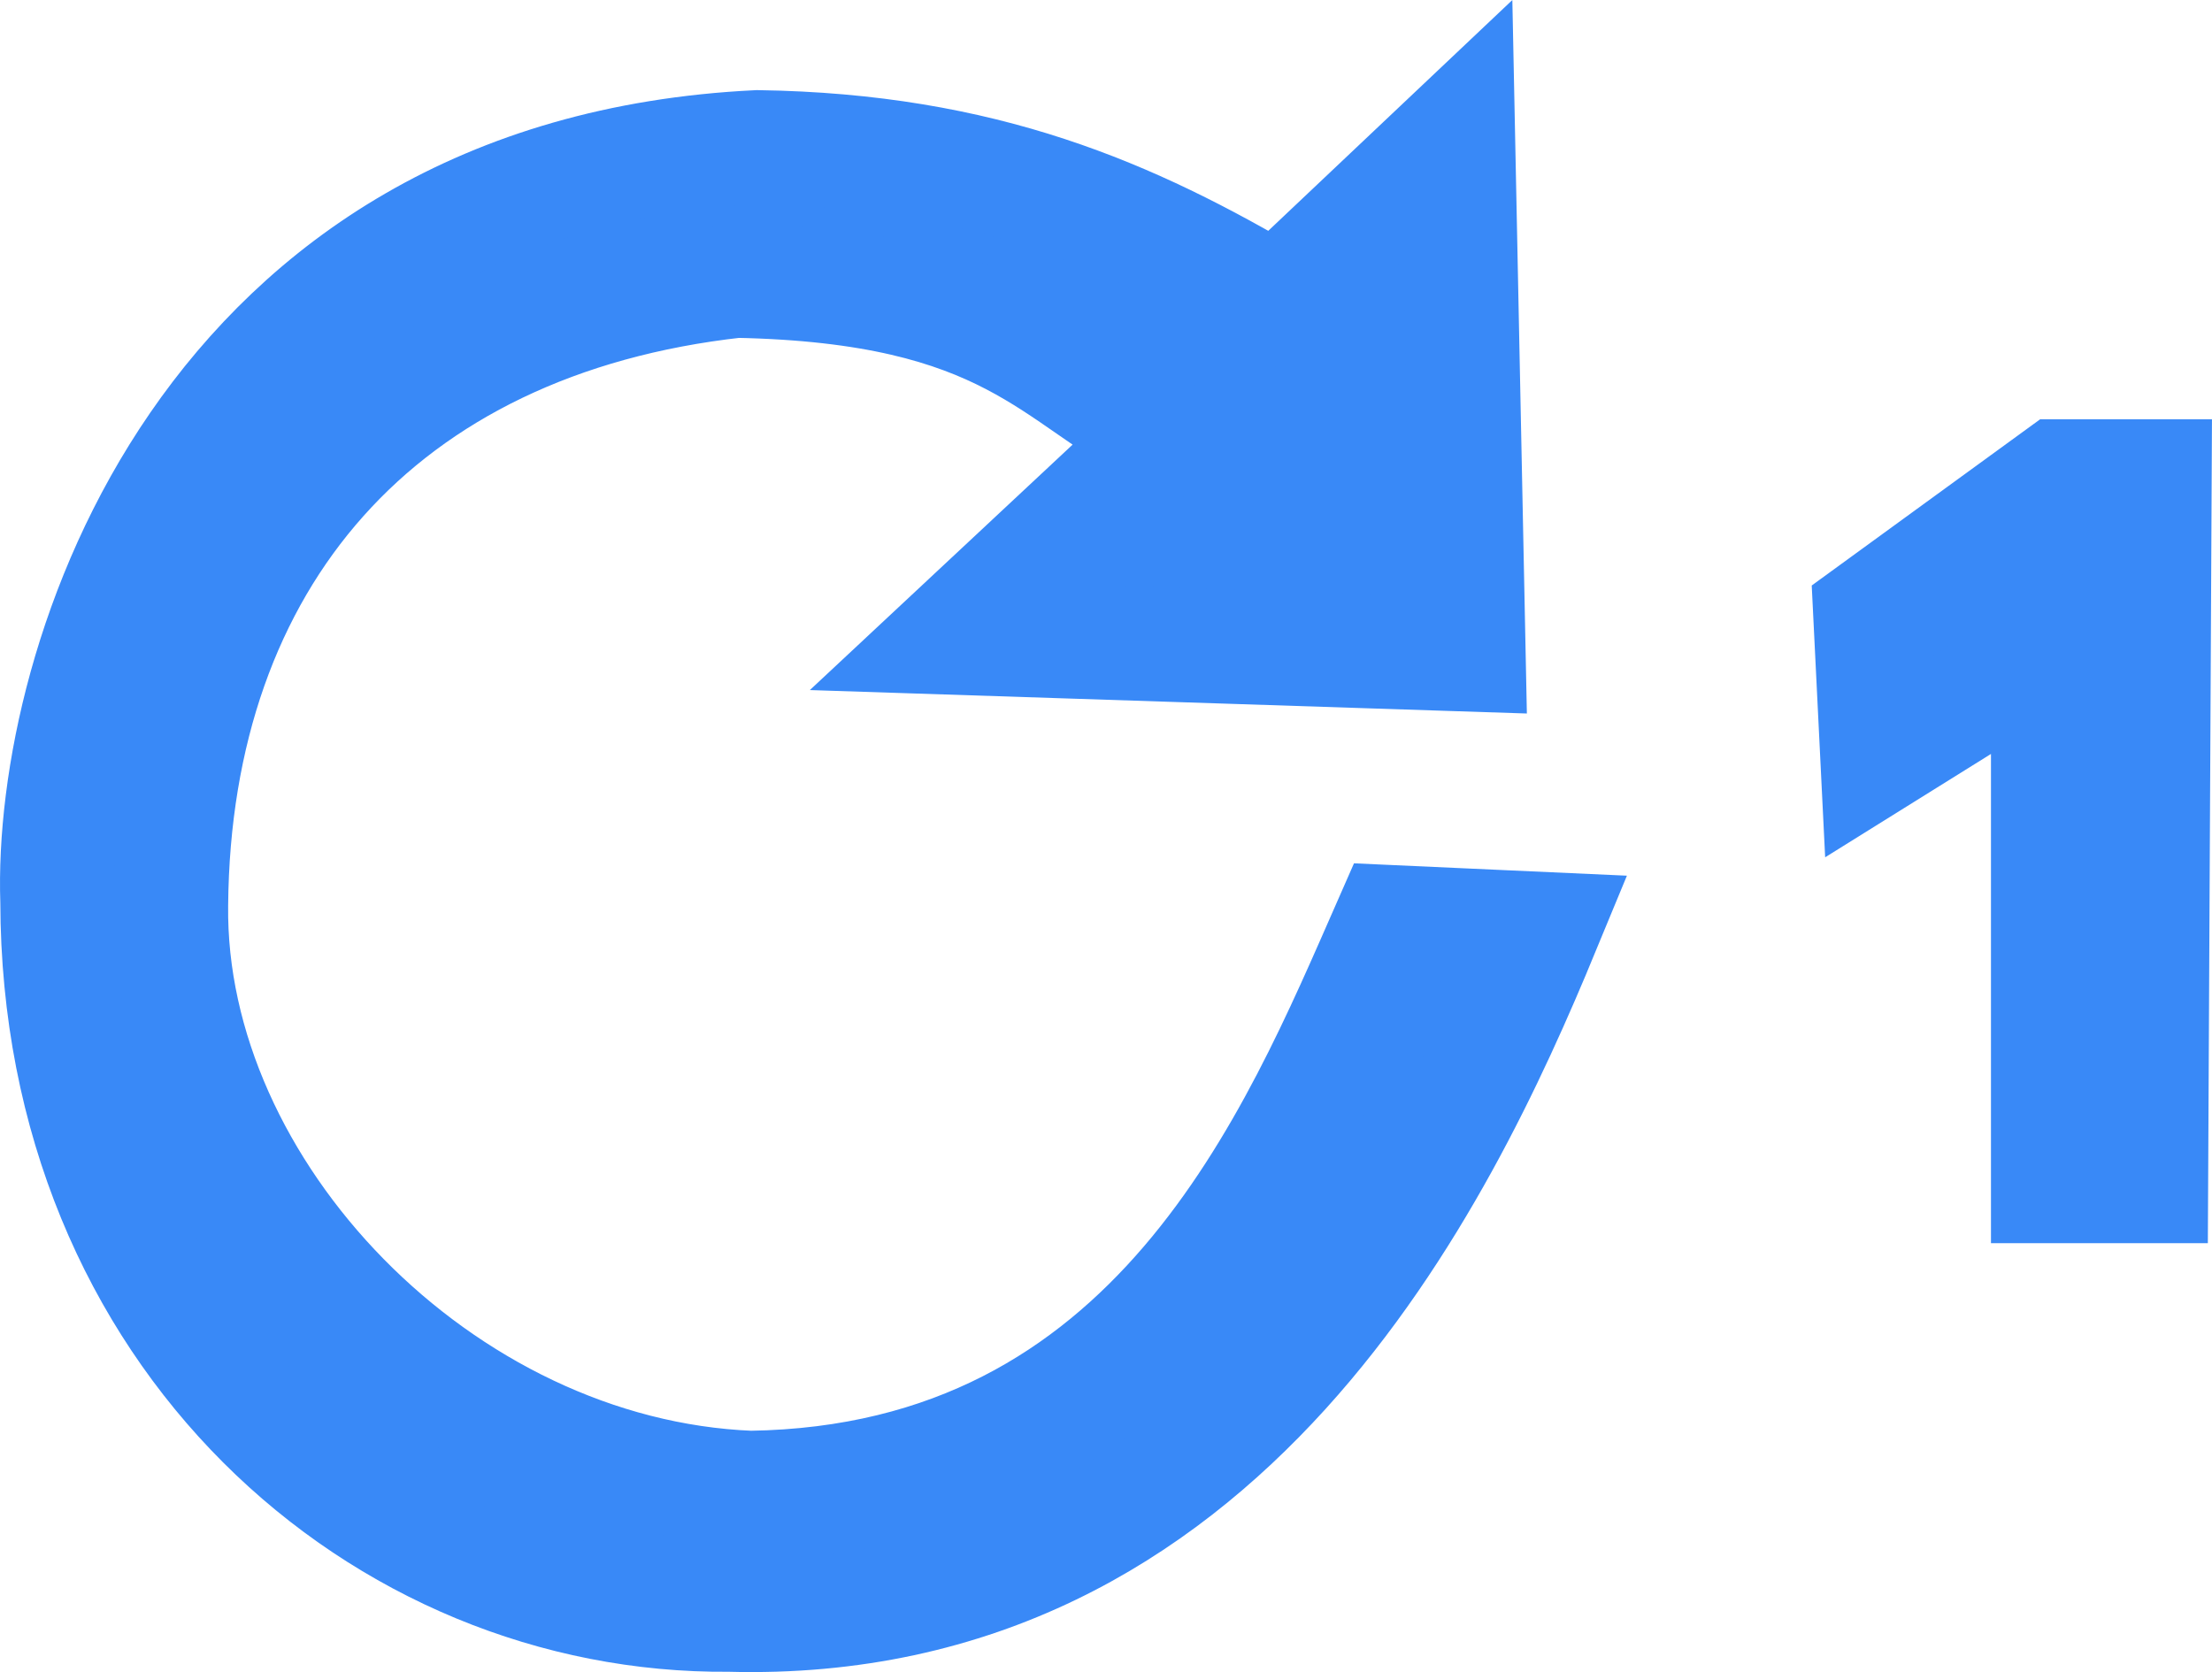
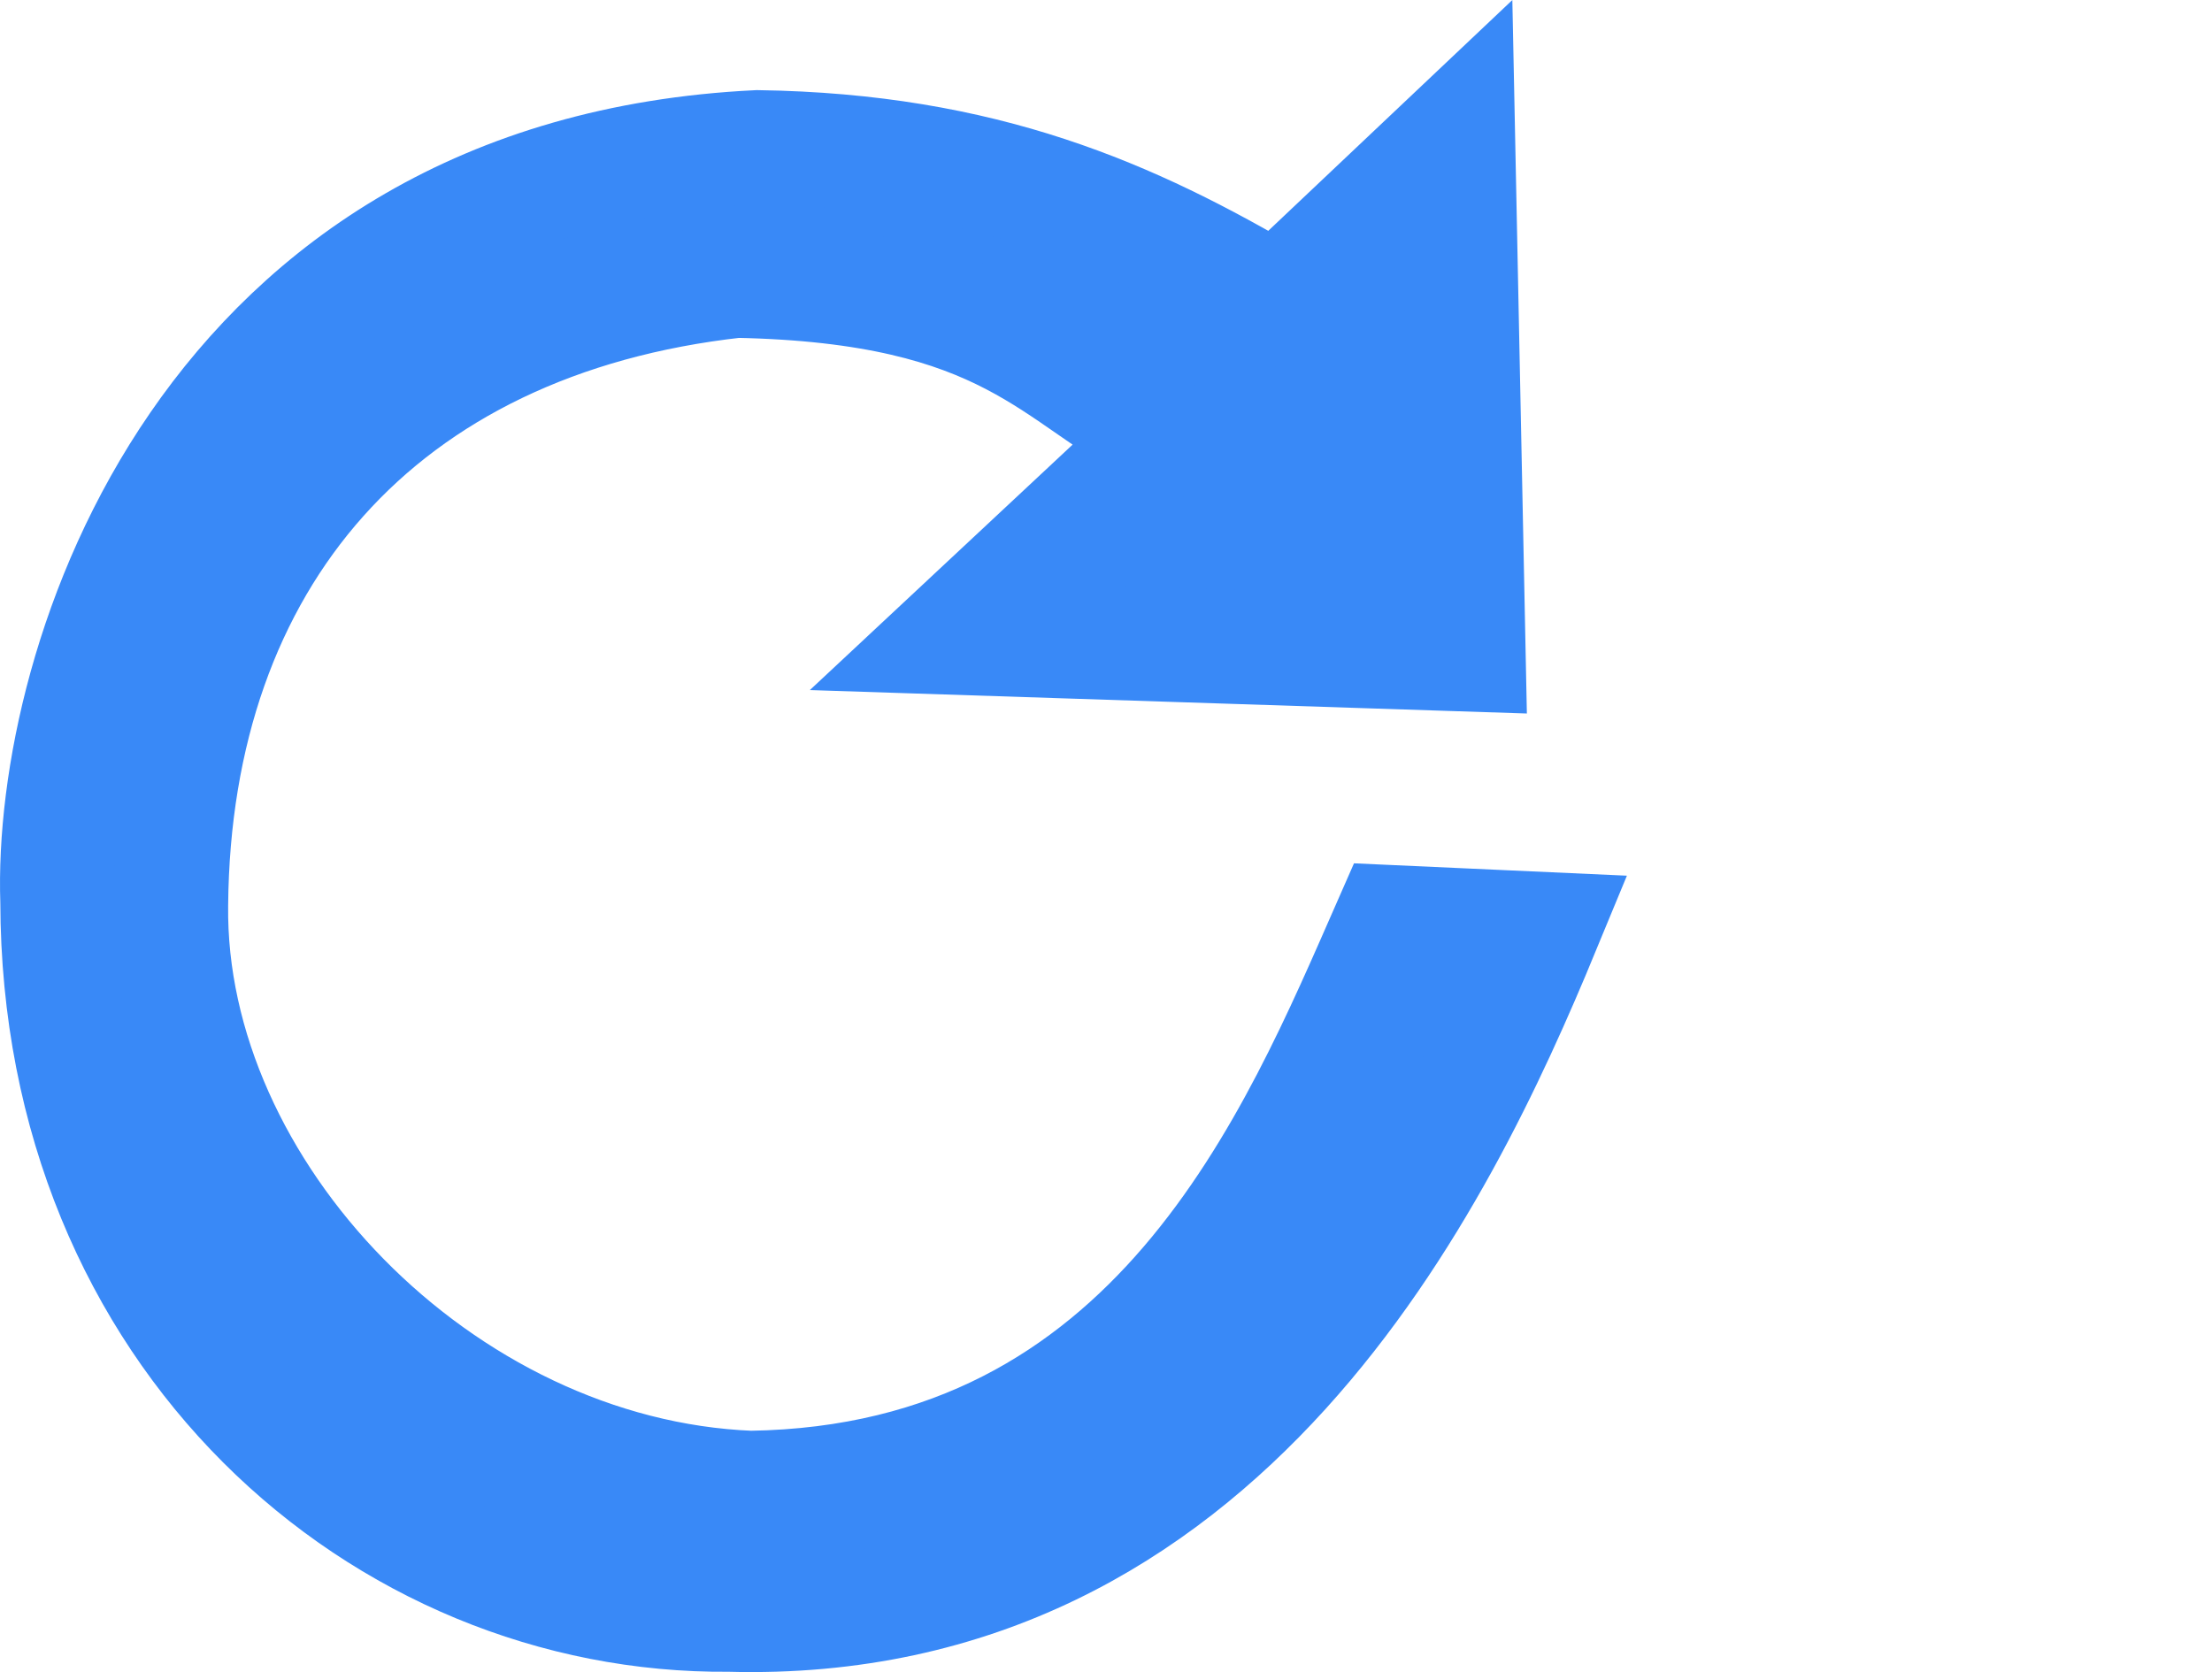
<svg xmlns="http://www.w3.org/2000/svg" xmlns:ns1="http://sodipodi.sourceforge.net/DTD/sodipodi-0.dtd" xmlns:ns2="http://www.inkscape.org/namespaces/inkscape" version="1.1" id="Calque_1" x="0px" y="0px" viewBox="0 0 10.563 7.986" xml:space="preserve" ns1:docname="awk_sub_renew1.svg" ns2:version="1.3 (0e150ed6c4, 2023-07-21)" width="10.563" height="7.986">
  <defs id="defs9" />
  <ns1:namedview pagecolor="#ffffff" bordercolor="#666666" borderopacity="1" objecttolerance="10" gridtolerance="10" guidetolerance="10" ns2:pageopacity="0" ns2:pageshadow="2" ns2:window-width="2560" ns2:window-height="1369" id="namedview7" showgrid="false" ns2:zoom="22.250293" ns2:cx="-3.7752311" ns2:cy="4.247135" ns2:window-x="-8" ns2:window-y="-8" ns2:window-maximized="1" ns2:current-layer="Calque_1" ns2:showpageshadow="2" ns2:pagecheckerboard="0" ns2:deskcolor="#d1d1d1" />
  <title id="title2">icon_Plan de travail 1</title>
  <path style="fill:#3989f7;fill-opacity:1;stroke:#3989f7;stroke-width:0.545;stroke-linecap:round;stroke-linejoin:miter;stroke-dasharray:none;stroke-opacity:1" d="M 7.013,3.126 6.962,0.621 6.096,1.44 C 5.4,1.028 4.695,0.719 3.618,0.703 0.98,0.831 0.235,3.167 0.274,4.306 c 0.004,2.073 1.551,3.421 3.208,3.406 2.365,0.065 3.393,-2.079 3.887,-3.275 L 6.64,4.404 C 6.188,5.432 5.524,7.077 3.584,7.106 2.102,7.047 0.8,5.69 0.817,4.322 0.831,2.671 1.811,1.53 3.516,1.341 4.829,1.366 5.034,1.806 5.57,2.078 L 4.535,3.045 Z" id="path3" ns1:nodetypes="cccccccccccccc" />
-   <path style="fill:#3989f7;fill-opacity:1;stroke:#3989f7;stroke-width:0.545;stroke-linecap:butt;stroke-linejoin:miter;stroke-dasharray:none;stroke-opacity:1" d="M 10.272,5.665 H 9.78 V 3.11 l -0.815,0.508 -0.034,-0.688 0.9,-0.655 h 0.458 z" id="path4" ns1:nodetypes="cccccccc" />
</svg>